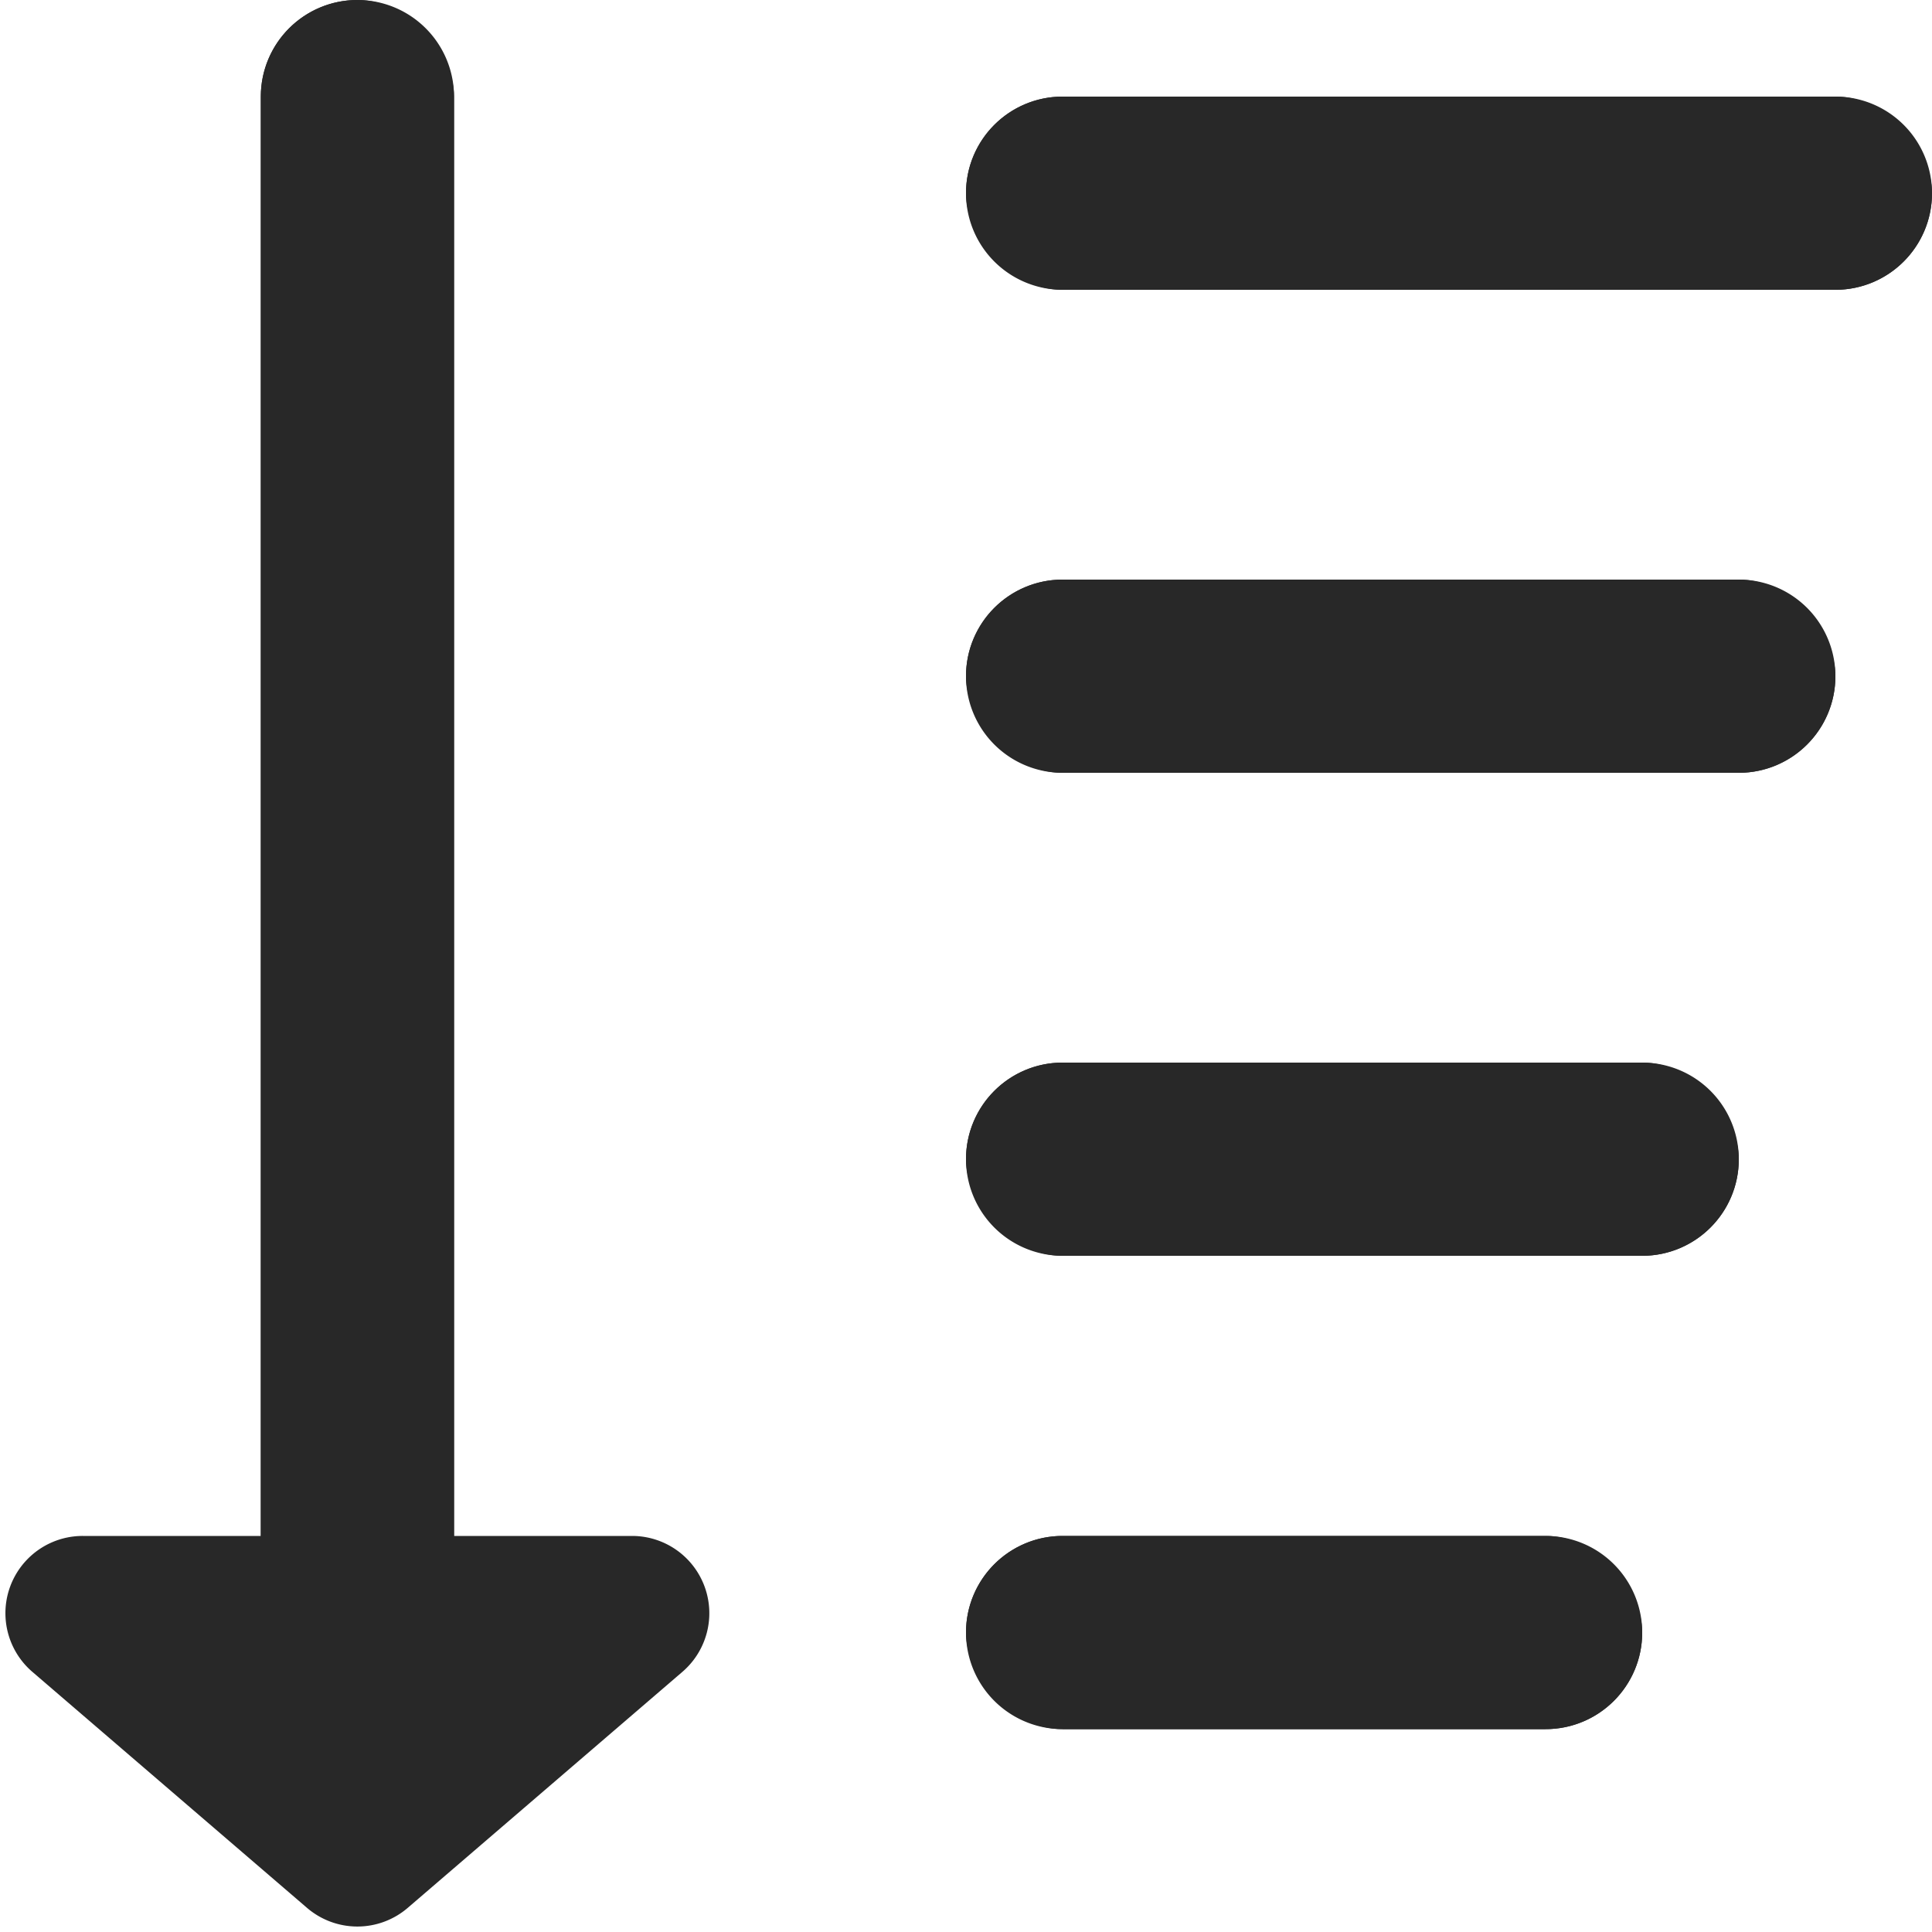
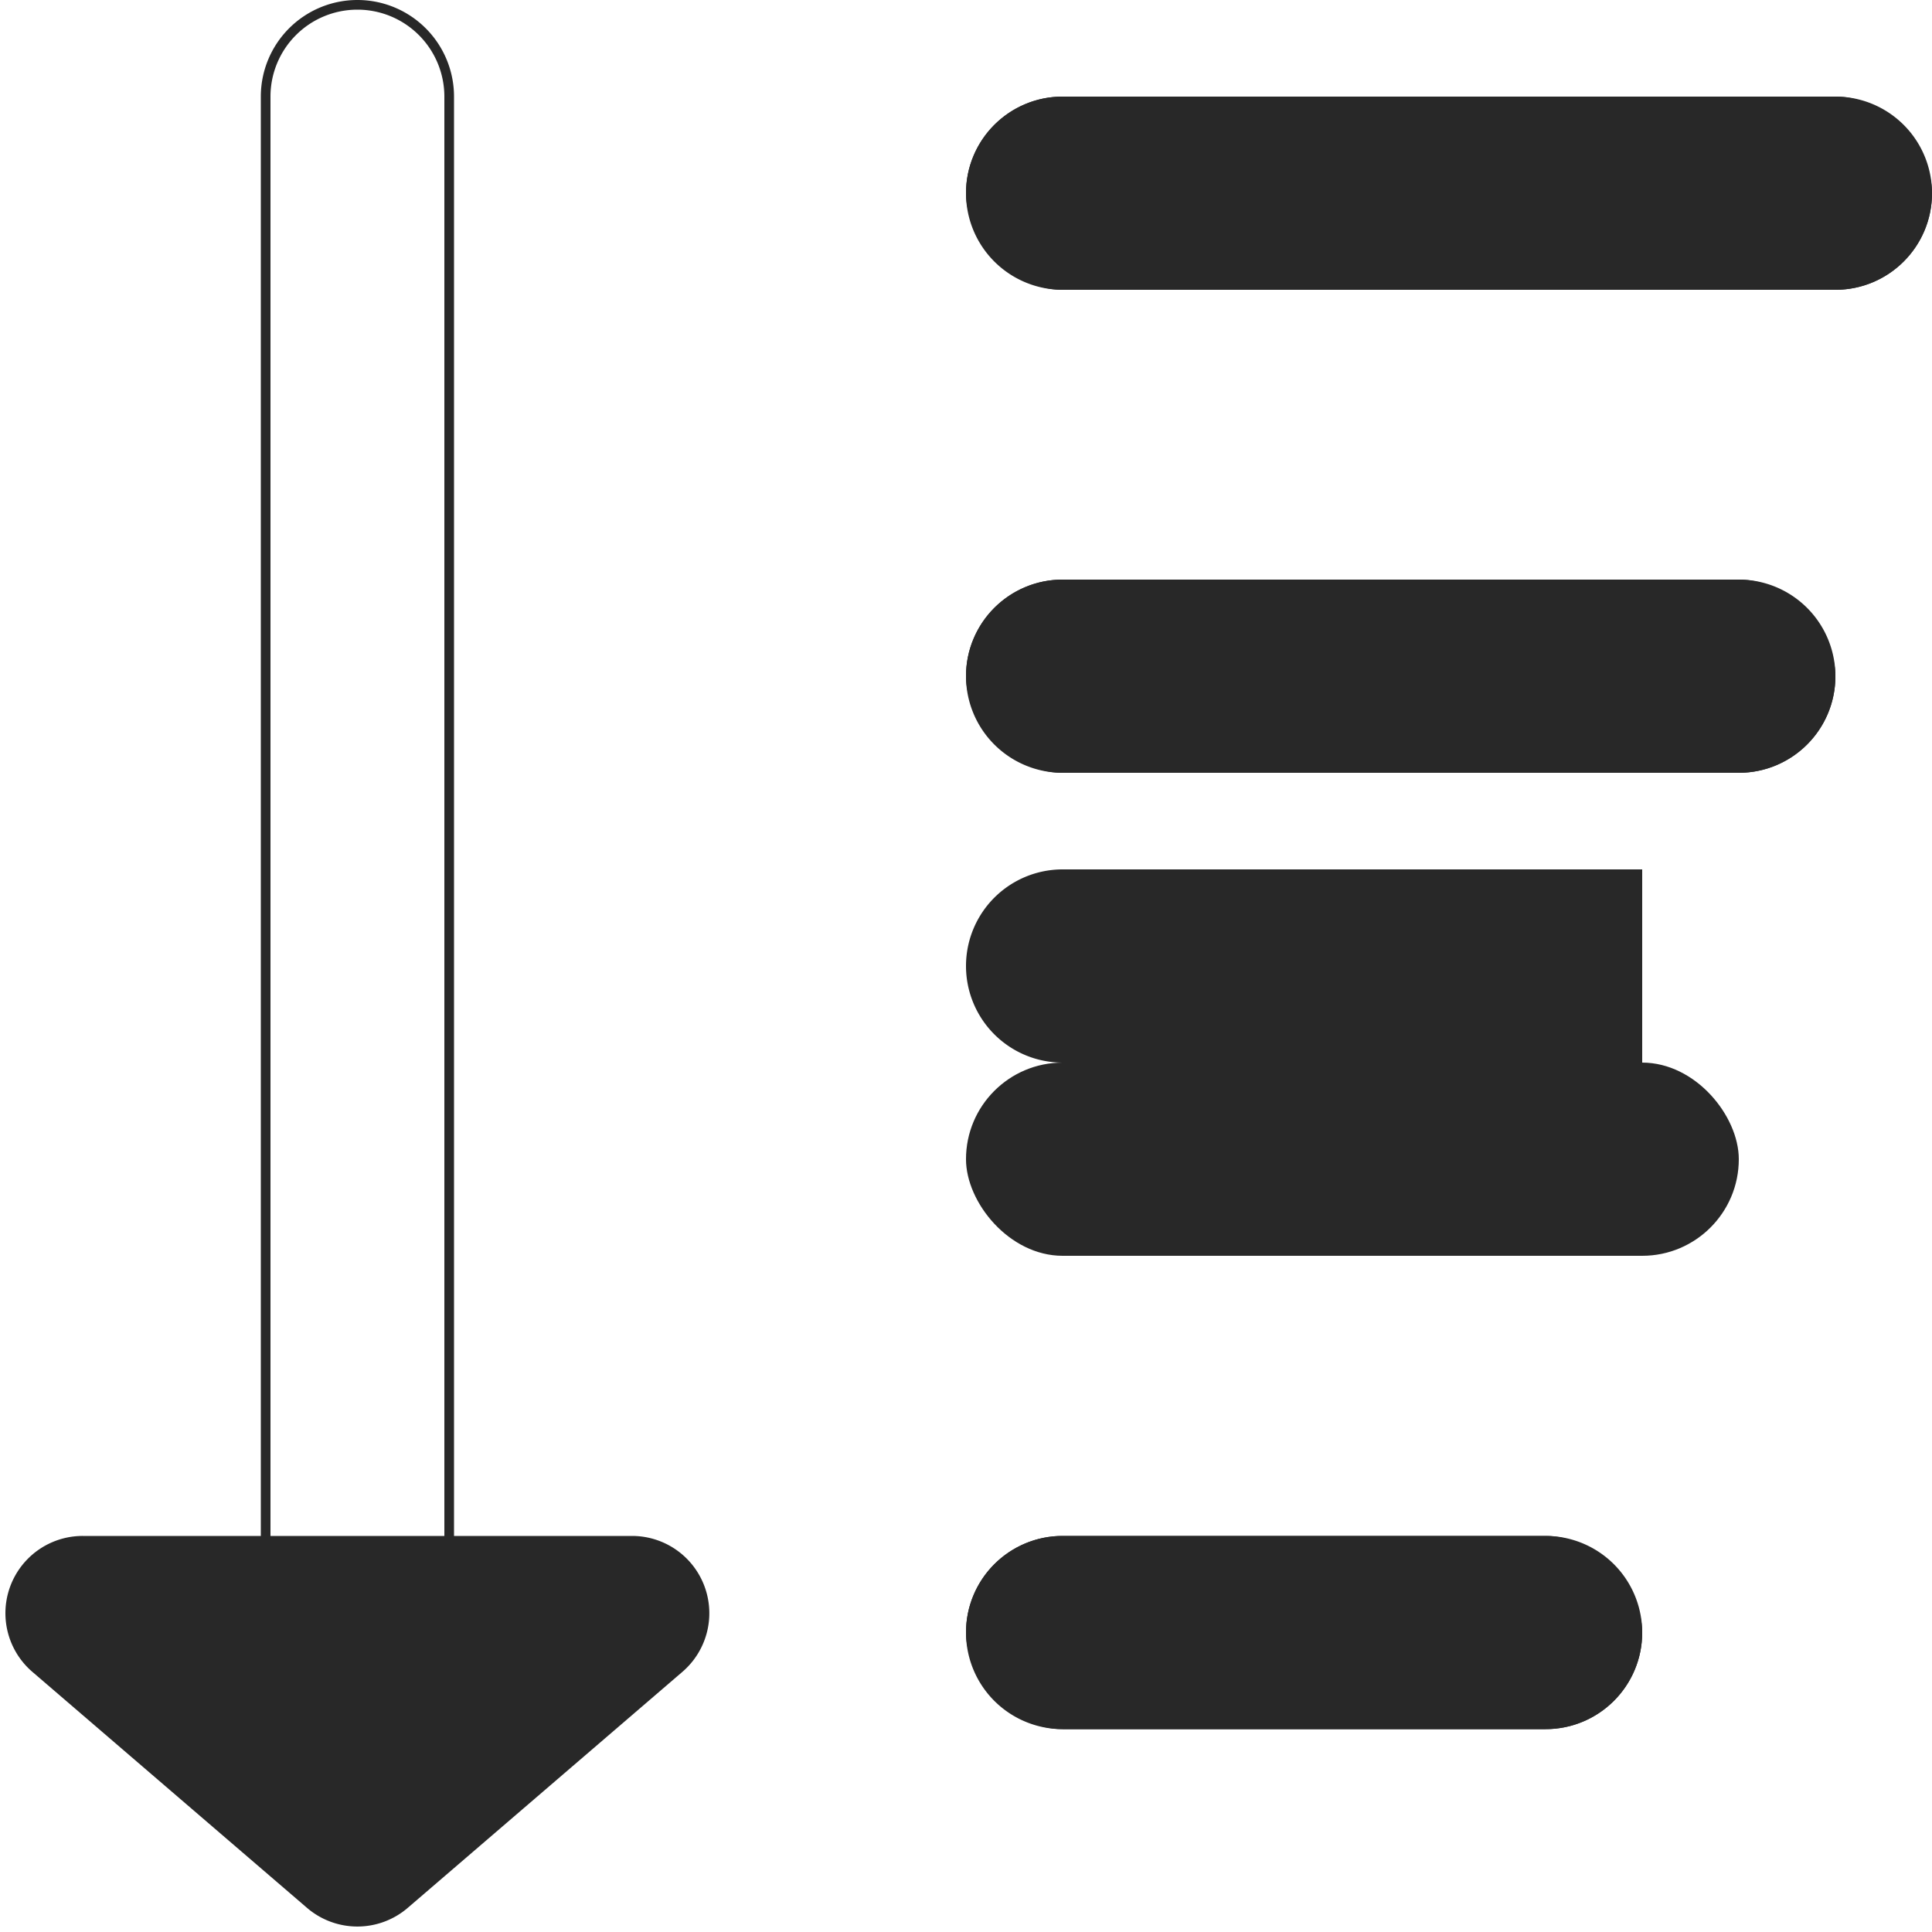
<svg xmlns="http://www.w3.org/2000/svg" width="20" height="20" viewBox="0 0 20 20">
  <g transform="translate(.057)" fill="#282828" fill-rule="evenodd">
    <rect x="9.943" y="1" width="10" height="2" rx="1" />
    <path d="M18.943 1a1 1 0 0 1 0 2h-8a1 1 0 1 1 0-2h8zm0 .1h-8a.9.9 0 1 0 0 1.8h8a.9.9 0 0 0 0-1.8z" fill-rule="nonzero" />
    <rect x="9.943" y="6" width="9" height="2" rx="1" />
    <path d="M17.943 6a1 1 0 0 1 0 2h-7a1 1 0 1 1 0-2h7zm0 .1h-7a.9.9 0 1 0 0 1.8h7a.9.9 0 0 0 0-1.8z" fill-rule="nonzero" />
    <rect x="9.943" y="11" width="8" height="2" rx="1" />
-     <path d="M16.943 11a1 1 0 0 1 0 2h-6a1 1 0 1 1 0-2h6zm0 .1h-6a.9.9 0 1 0 0 1.8h6a.9.9 0 0 0 0-1.8z" fill-rule="nonzero" />
+     <path d="M16.943 11h-6a1 1 0 1 1 0-2h6zm0 .1h-6a.9.9 0 1 0 0 1.8h6a.9.9 0 0 0 0-1.8z" fill-rule="nonzero" />
    <rect x="9.943" y="15.9" width="7" height="2" rx="1" />
    <path d="M15.943 15.9a1 1 0 0 1 0 2h-5a1 1 0 1 1 0-2h5zm0 .1h-5a.9.9 0 1 0 0 1.8h5a.9.9 0 0 0 0-1.8z" fill-rule="nonzero" />
-     <rect x="2.643" width="2" height="17.2" rx="1" />
    <path d="M3.643 0a1 1 0 0 1 1 1v15.2a1 1 0 0 1-2 0V1a1 1 0 0 1 1-1zm0 .1a.9.9 0 0 0-.9.9v15.2a.9.9 0 1 0 1.8 0V1a.9.9 0 0 0-.9-.9z" fill-rule="nonzero" />
    <path d="M6.486 15.9a.8.8 0 0 1 .521 1.407L4.164 19.75a.8.8 0 0 1-1.043 0L.278 17.307A.8.8 0 0 1 .8 15.9h5.686z" fill-rule="nonzero" />
  </g>
</svg>